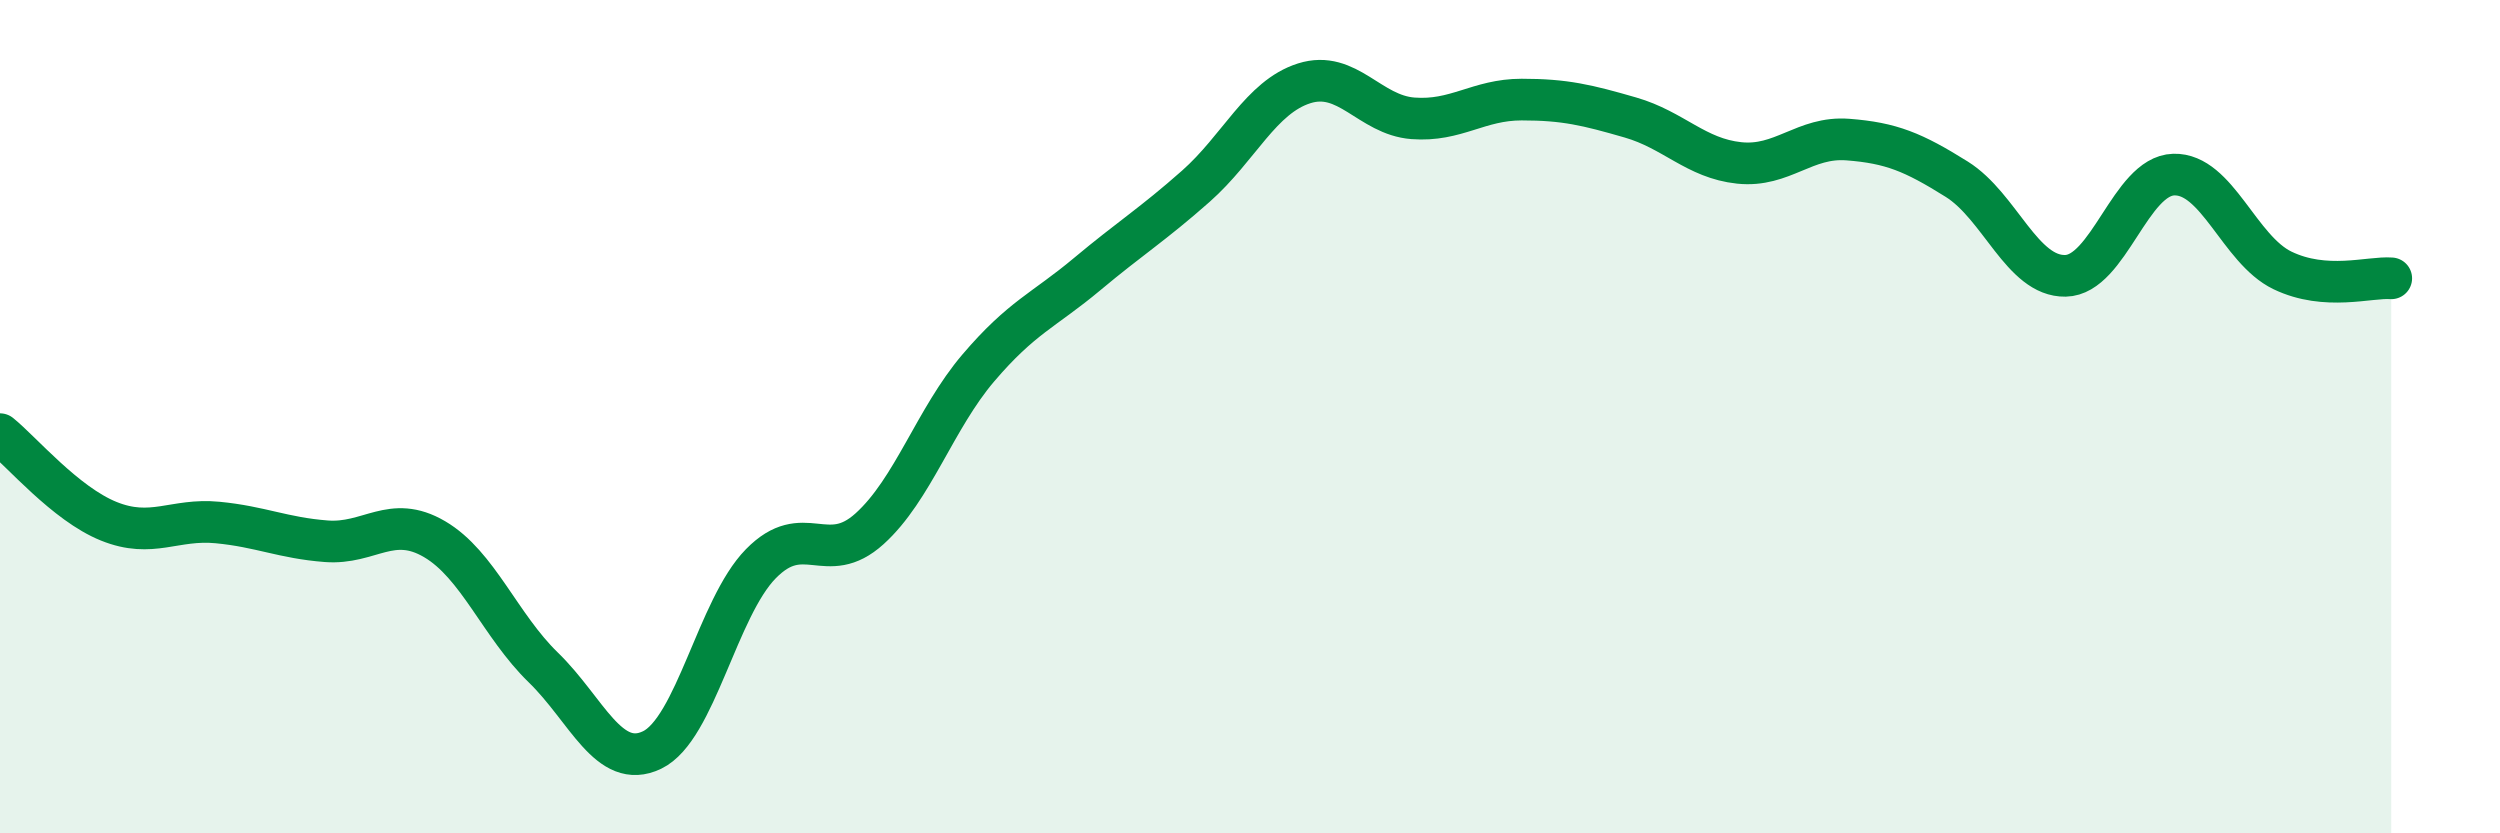
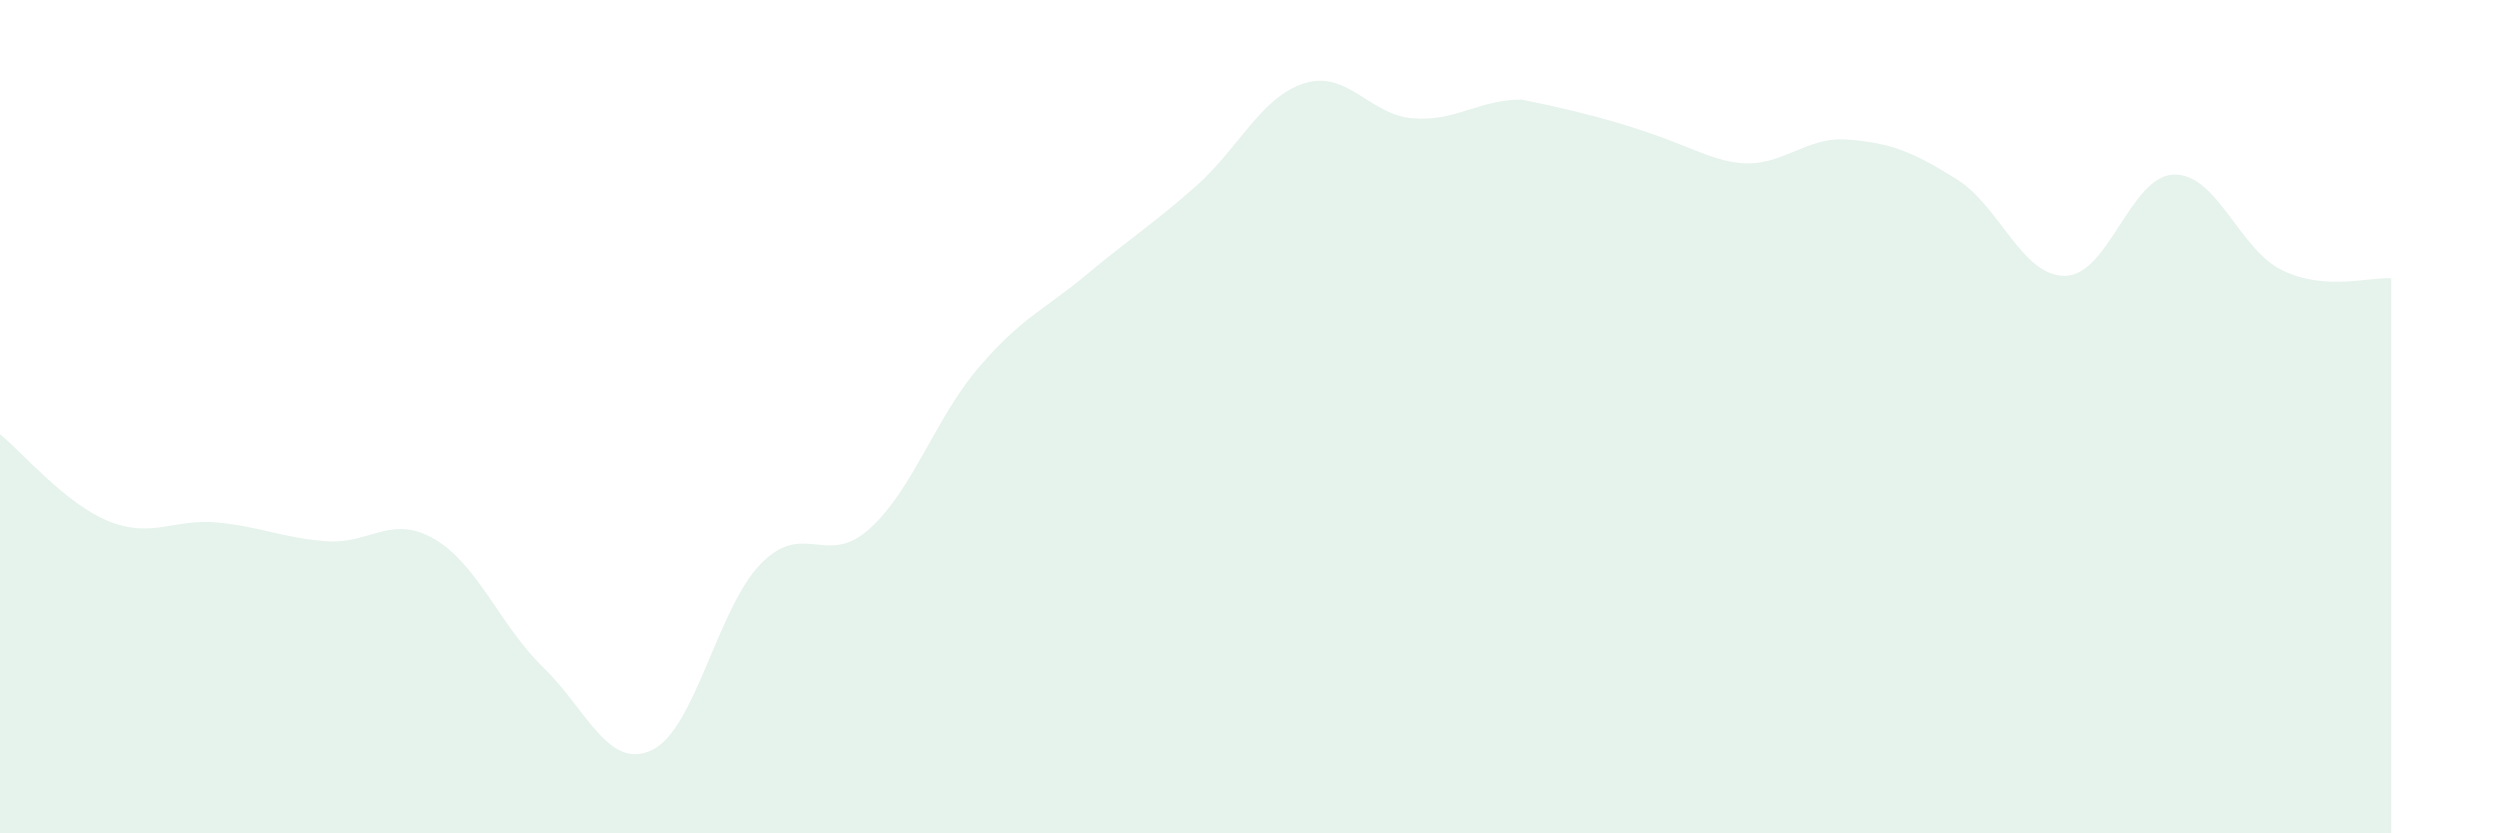
<svg xmlns="http://www.w3.org/2000/svg" width="60" height="20" viewBox="0 0 60 20">
-   <path d="M 0,10.42 C 0.52,10.84 1.57,12.09 2.61,12.51 C 3.65,12.93 4.18,12.44 5.22,12.54 C 6.26,12.64 6.79,12.91 7.83,12.99 C 8.87,13.07 9.39,12.33 10.43,12.94 C 11.47,13.55 12,15.01 13.04,16.02 C 14.08,17.03 14.61,18.5 15.65,18 C 16.69,17.5 17.22,14.59 18.26,13.53 C 19.3,12.47 19.83,13.63 20.87,12.69 C 21.91,11.75 22.44,10.05 23.48,8.83 C 24.52,7.61 25.05,7.45 26.09,6.58 C 27.13,5.71 27.66,5.39 28.7,4.47 C 29.74,3.55 30.26,2.33 31.3,2 C 32.34,1.67 32.87,2.76 33.91,2.84 C 34.95,2.92 35.48,2.39 36.52,2.39 C 37.56,2.39 38.09,2.52 39.13,2.82 C 40.17,3.12 40.7,3.8 41.74,3.91 C 42.78,4.02 43.31,3.27 44.35,3.35 C 45.39,3.43 45.92,3.65 46.96,4.3 C 48,4.95 48.53,6.64 49.57,6.62 C 50.61,6.6 51.13,4.22 52.17,4.19 C 53.21,4.16 53.74,5.99 54.78,6.49 C 55.82,6.99 56.87,6.64 57.39,6.68L57.39 20L0 20Z" fill="#008740" opacity="0.1" stroke-linecap="round" stroke-linejoin="round" />
-   <path d="M 0,10.42 C 0.52,10.84 1.57,12.09 2.61,12.51 C 3.65,12.93 4.18,12.44 5.22,12.54 C 6.26,12.64 6.79,12.91 7.83,12.99 C 8.87,13.07 9.39,12.33 10.43,12.94 C 11.47,13.55 12,15.01 13.04,16.02 C 14.08,17.03 14.61,18.5 15.65,18 C 16.69,17.5 17.22,14.59 18.26,13.53 C 19.3,12.47 19.83,13.63 20.87,12.69 C 21.91,11.75 22.44,10.05 23.48,8.83 C 24.52,7.61 25.05,7.45 26.09,6.58 C 27.13,5.71 27.66,5.39 28.7,4.47 C 29.74,3.55 30.26,2.33 31.3,2 C 32.34,1.67 32.87,2.76 33.91,2.84 C 34.95,2.92 35.48,2.39 36.52,2.39 C 37.56,2.39 38.09,2.52 39.13,2.82 C 40.17,3.12 40.7,3.8 41.74,3.91 C 42.78,4.02 43.31,3.27 44.35,3.35 C 45.39,3.43 45.92,3.65 46.96,4.3 C 48,4.95 48.53,6.64 49.57,6.62 C 50.61,6.6 51.13,4.22 52.17,4.19 C 53.21,4.16 53.74,5.99 54.78,6.49 C 55.82,6.99 56.87,6.64 57.39,6.68" stroke="#008740" stroke-width="1" fill="none" stroke-linecap="round" stroke-linejoin="round" />
+   <path d="M 0,10.42 C 0.52,10.84 1.57,12.09 2.61,12.51 C 3.65,12.93 4.18,12.44 5.22,12.54 C 6.26,12.64 6.79,12.91 7.83,12.99 C 8.87,13.07 9.39,12.33 10.43,12.94 C 11.47,13.55 12,15.01 13.04,16.02 C 14.08,17.03 14.61,18.5 15.65,18 C 16.69,17.5 17.22,14.59 18.26,13.53 C 19.3,12.47 19.83,13.63 20.87,12.69 C 21.91,11.75 22.44,10.05 23.48,8.83 C 24.52,7.61 25.05,7.45 26.09,6.58 C 27.13,5.71 27.66,5.39 28.7,4.47 C 29.74,3.55 30.26,2.33 31.3,2 C 32.34,1.67 32.87,2.76 33.91,2.84 C 34.95,2.92 35.48,2.39 36.52,2.39 C 40.17,3.12 40.7,3.8 41.74,3.91 C 42.78,4.02 43.31,3.27 44.35,3.35 C 45.39,3.43 45.92,3.65 46.96,4.3 C 48,4.95 48.53,6.64 49.57,6.62 C 50.61,6.6 51.13,4.22 52.17,4.19 C 53.21,4.16 53.74,5.99 54.78,6.49 C 55.82,6.99 56.87,6.64 57.39,6.68L57.39 20L0 20Z" fill="#008740" opacity="0.1" stroke-linecap="round" stroke-linejoin="round" />
</svg>